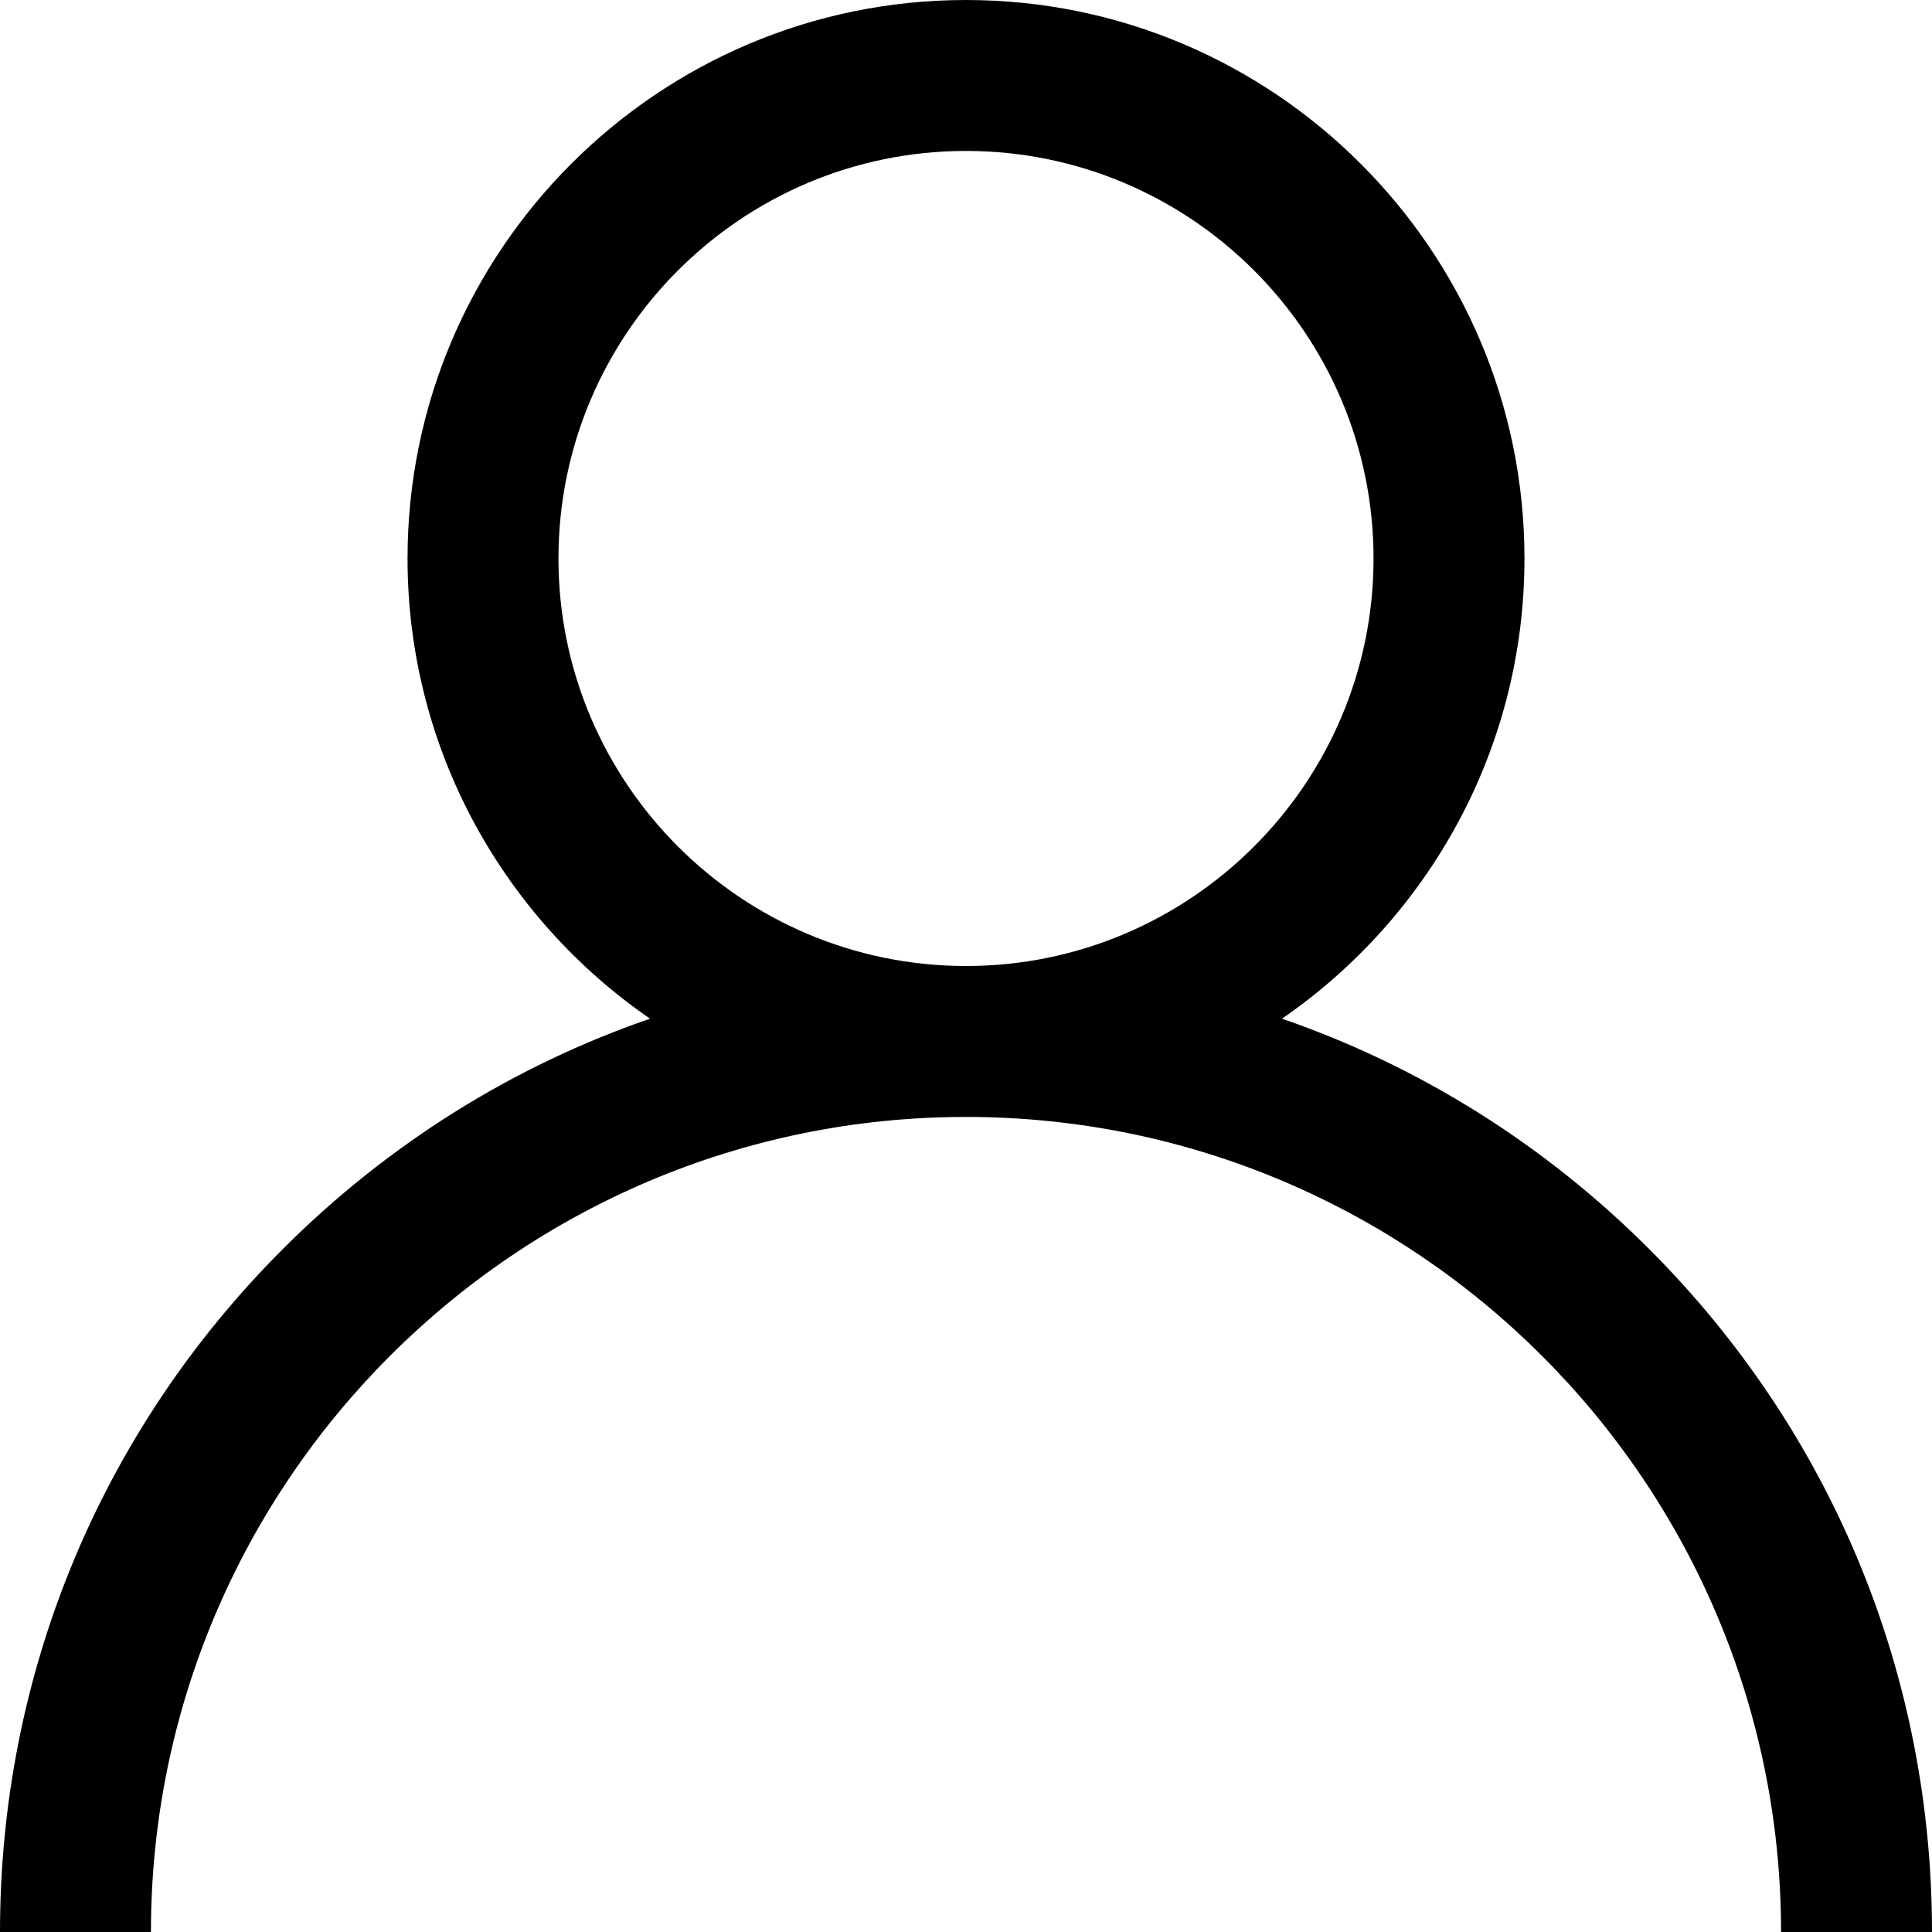
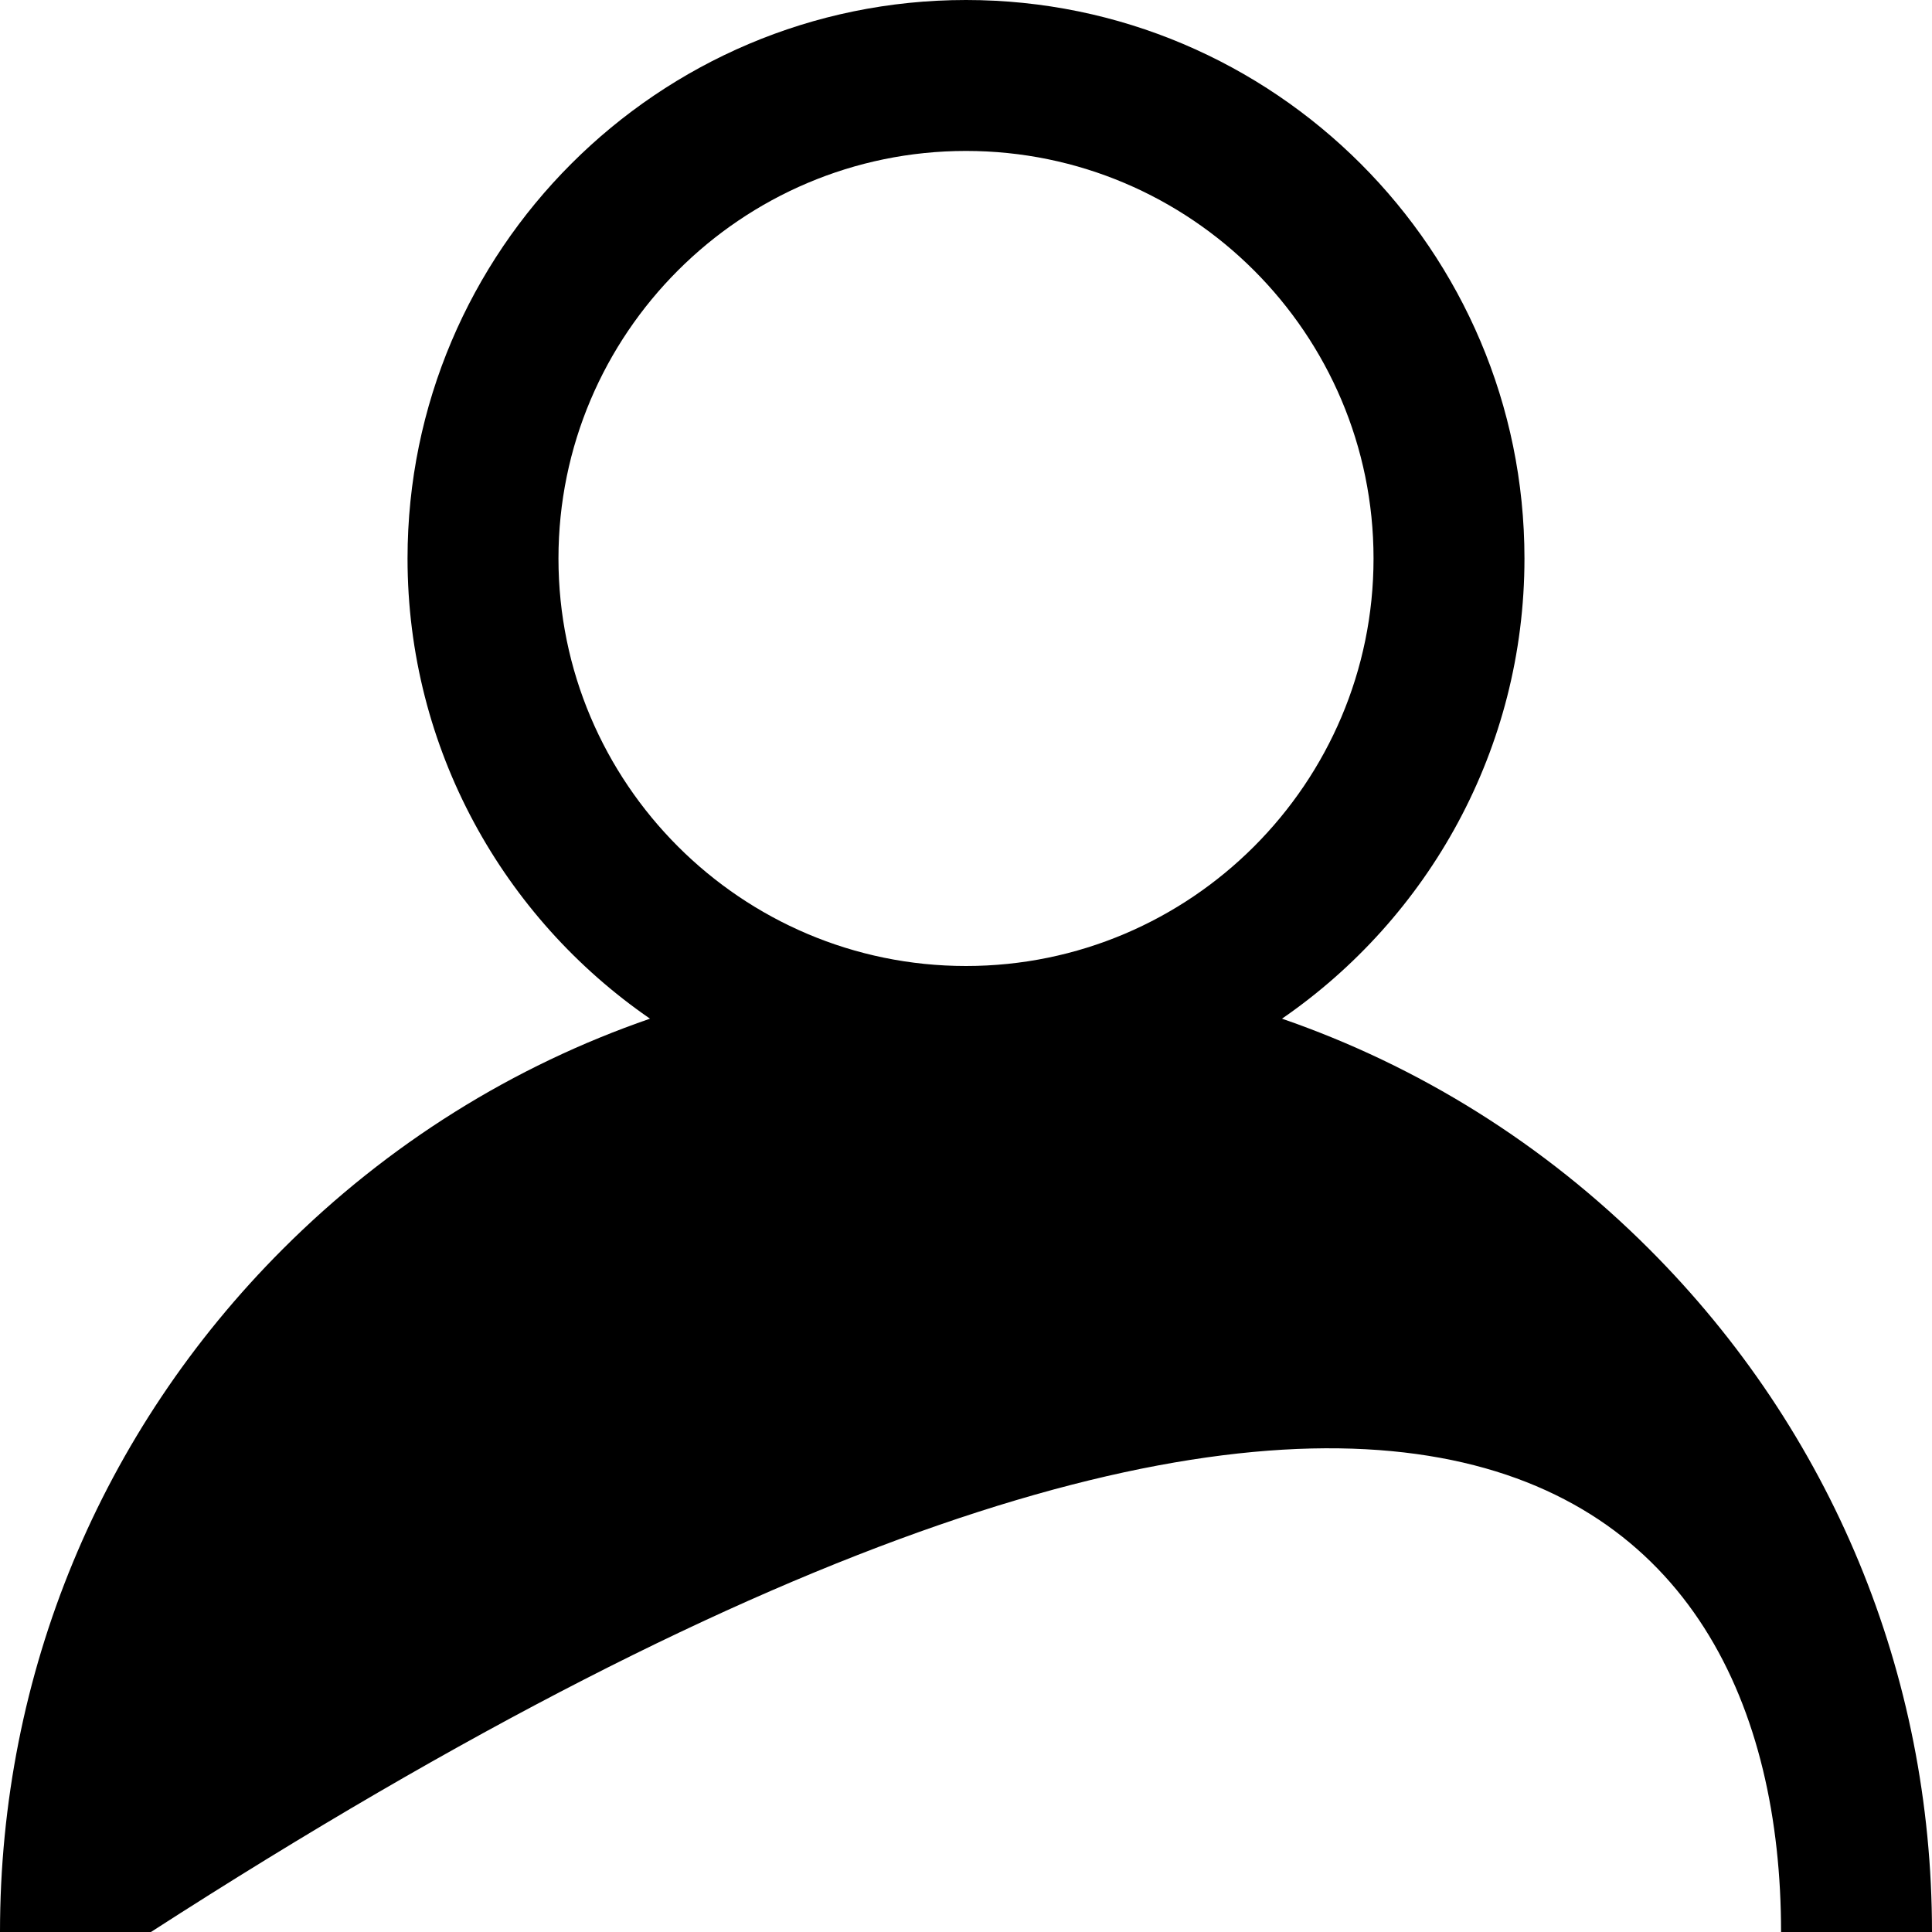
<svg xmlns="http://www.w3.org/2000/svg" width="150" height="150" viewBox="0 0 150 150" fill="none">
-   <path d="M128.033 96.967C119.864 88.798 110.141 82.751 99.533 79.09C110.895 71.265 118.359 58.168 118.359 43.359C118.359 19.451 98.908 0 75 0C51.092 0 31.641 19.451 31.641 43.359C31.641 58.168 39.105 71.265 50.467 79.09C39.859 82.751 30.136 88.798 21.967 96.967C7.801 111.133 0 129.967 0 150H11.719C11.719 115.107 40.106 86.719 75 86.719C109.893 86.719 138.281 115.107 138.281 150H150C150 129.967 142.199 111.133 128.033 96.967ZM75 75C57.553 75 43.359 60.806 43.359 43.359C43.359 25.913 57.553 11.719 75 11.719C92.447 11.719 106.641 25.913 106.641 43.359C106.641 60.806 92.447 75 75 75Z" fill="black" />
+   <path d="M128.033 96.967C119.864 88.798 110.141 82.751 99.533 79.09C110.895 71.265 118.359 58.168 118.359 43.359C118.359 19.451 98.908 0 75 0C51.092 0 31.641 19.451 31.641 43.359C31.641 58.168 39.105 71.265 50.467 79.09C39.859 82.751 30.136 88.798 21.967 96.967C7.801 111.133 0 129.967 0 150H11.719C109.893 86.719 138.281 115.107 138.281 150H150C150 129.967 142.199 111.133 128.033 96.967ZM75 75C57.553 75 43.359 60.806 43.359 43.359C43.359 25.913 57.553 11.719 75 11.719C92.447 11.719 106.641 25.913 106.641 43.359C106.641 60.806 92.447 75 75 75Z" fill="black" />
</svg>